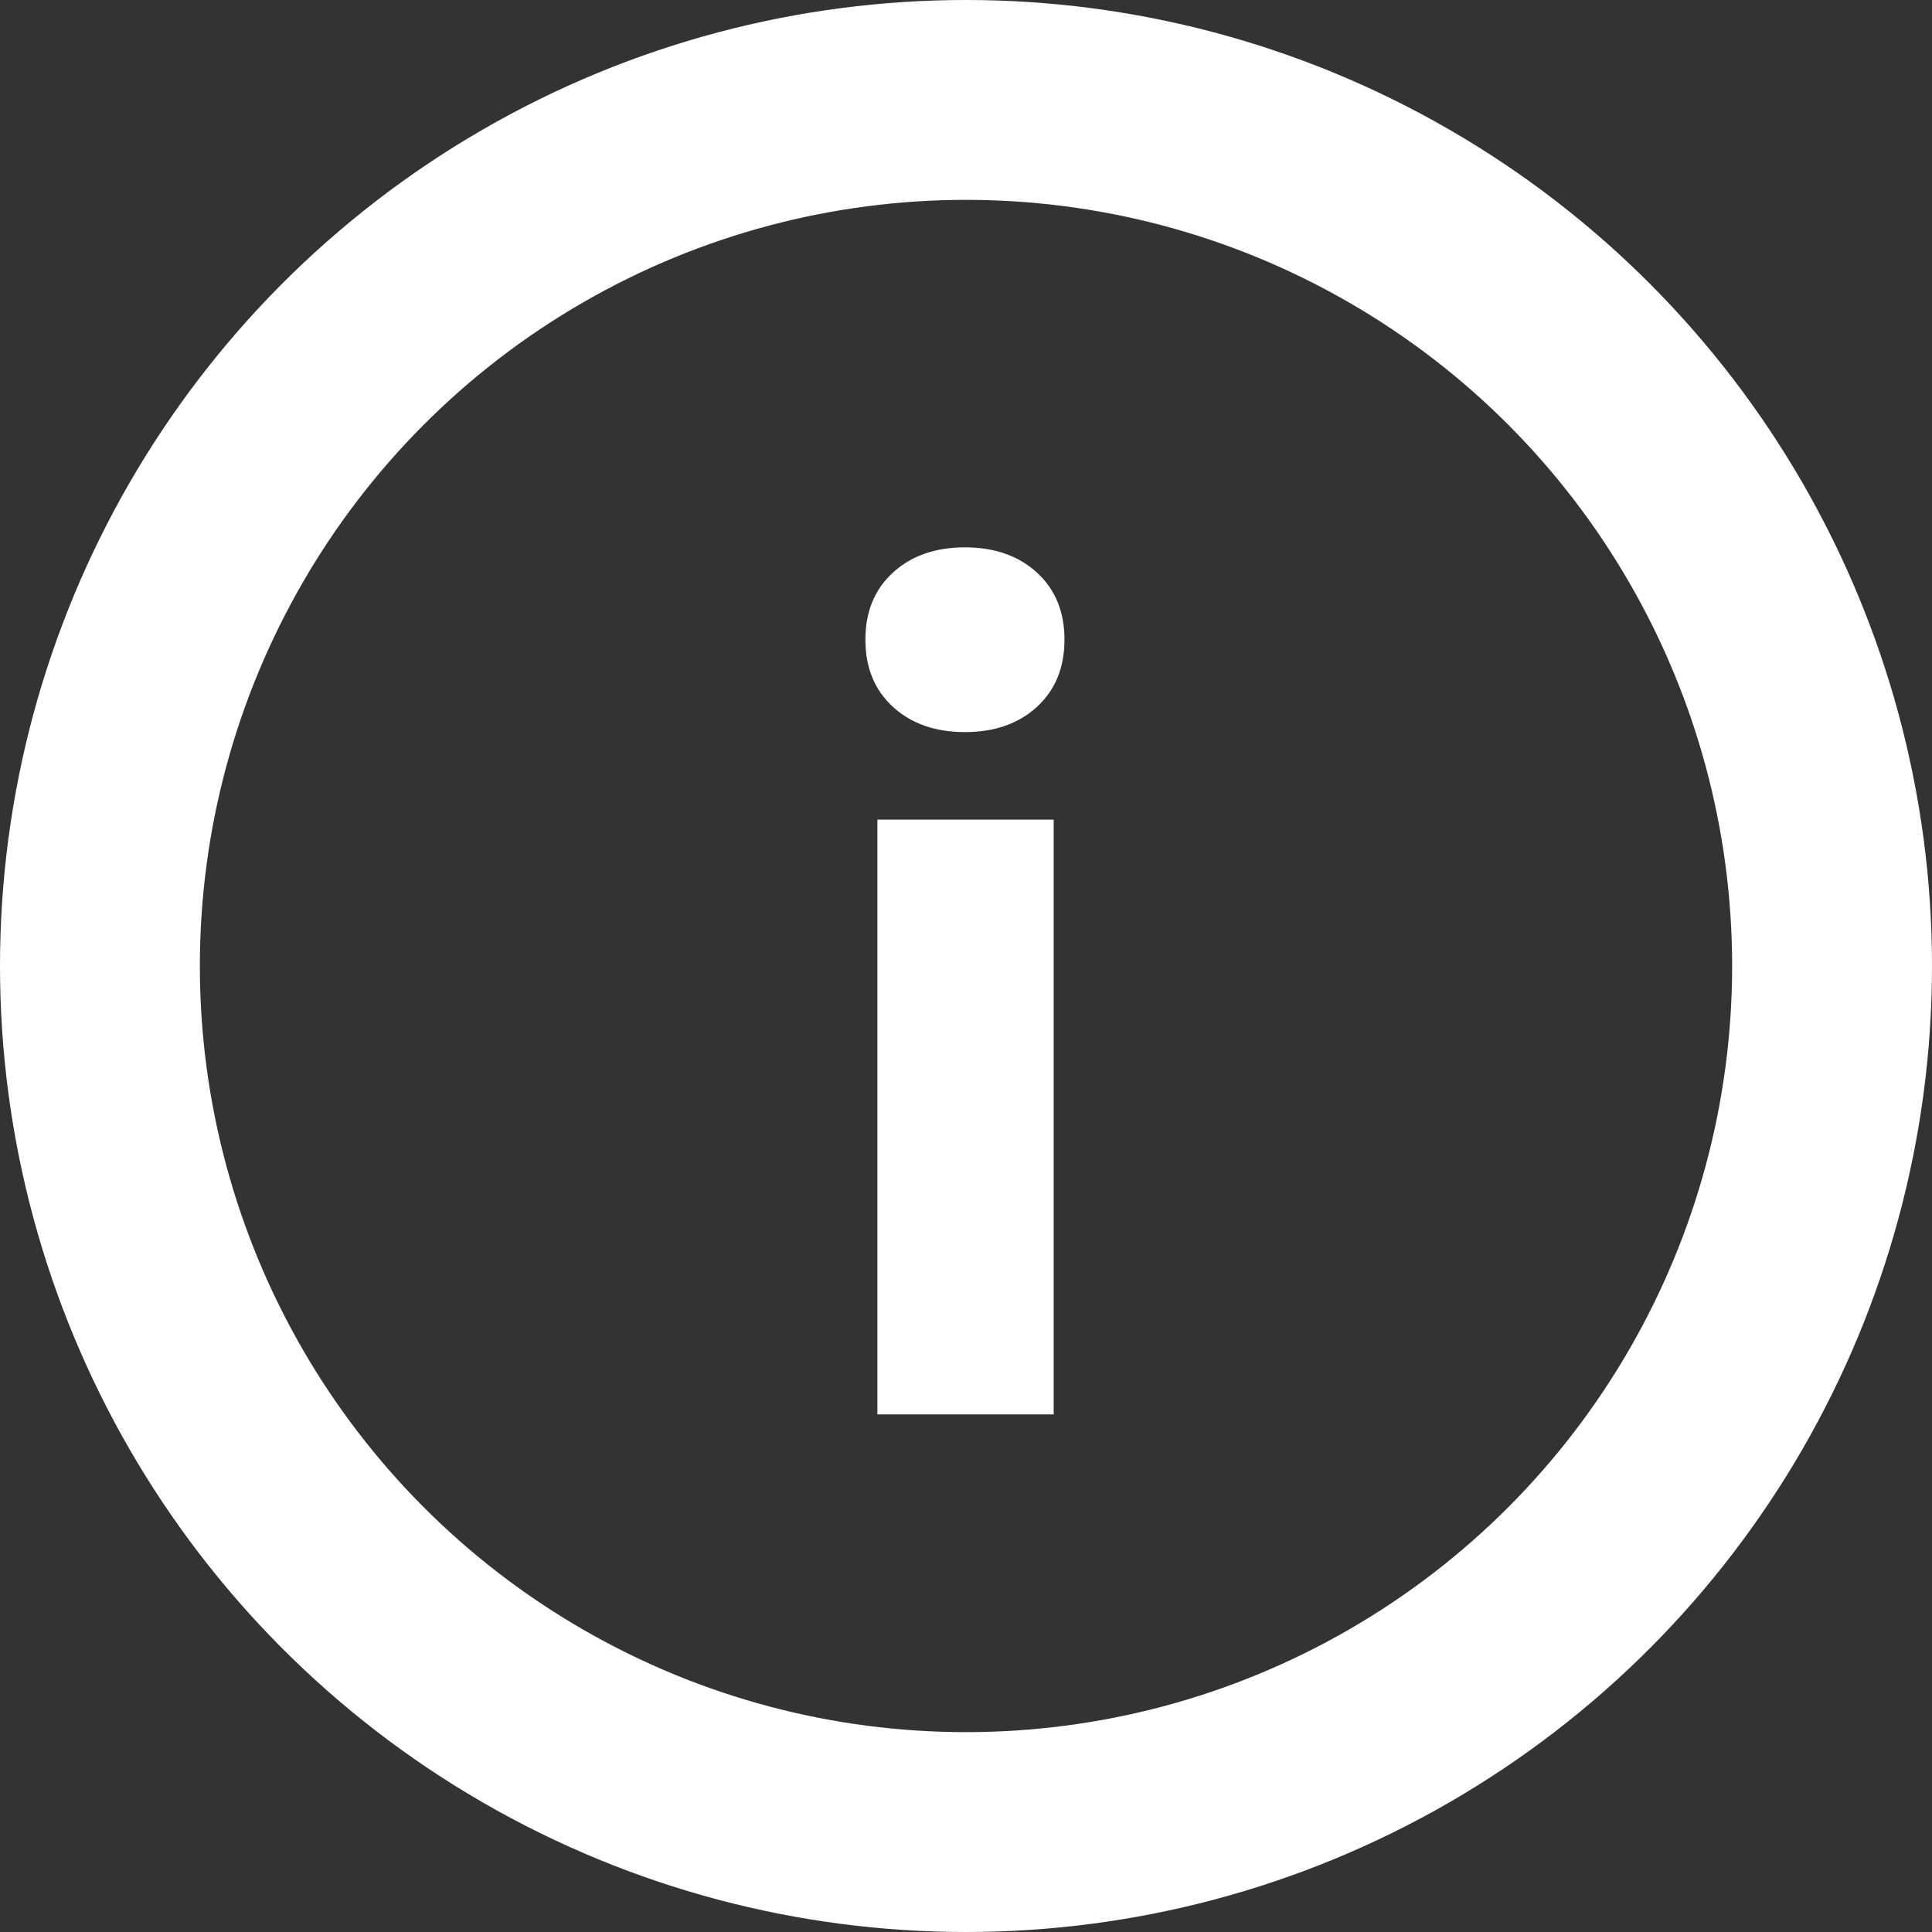
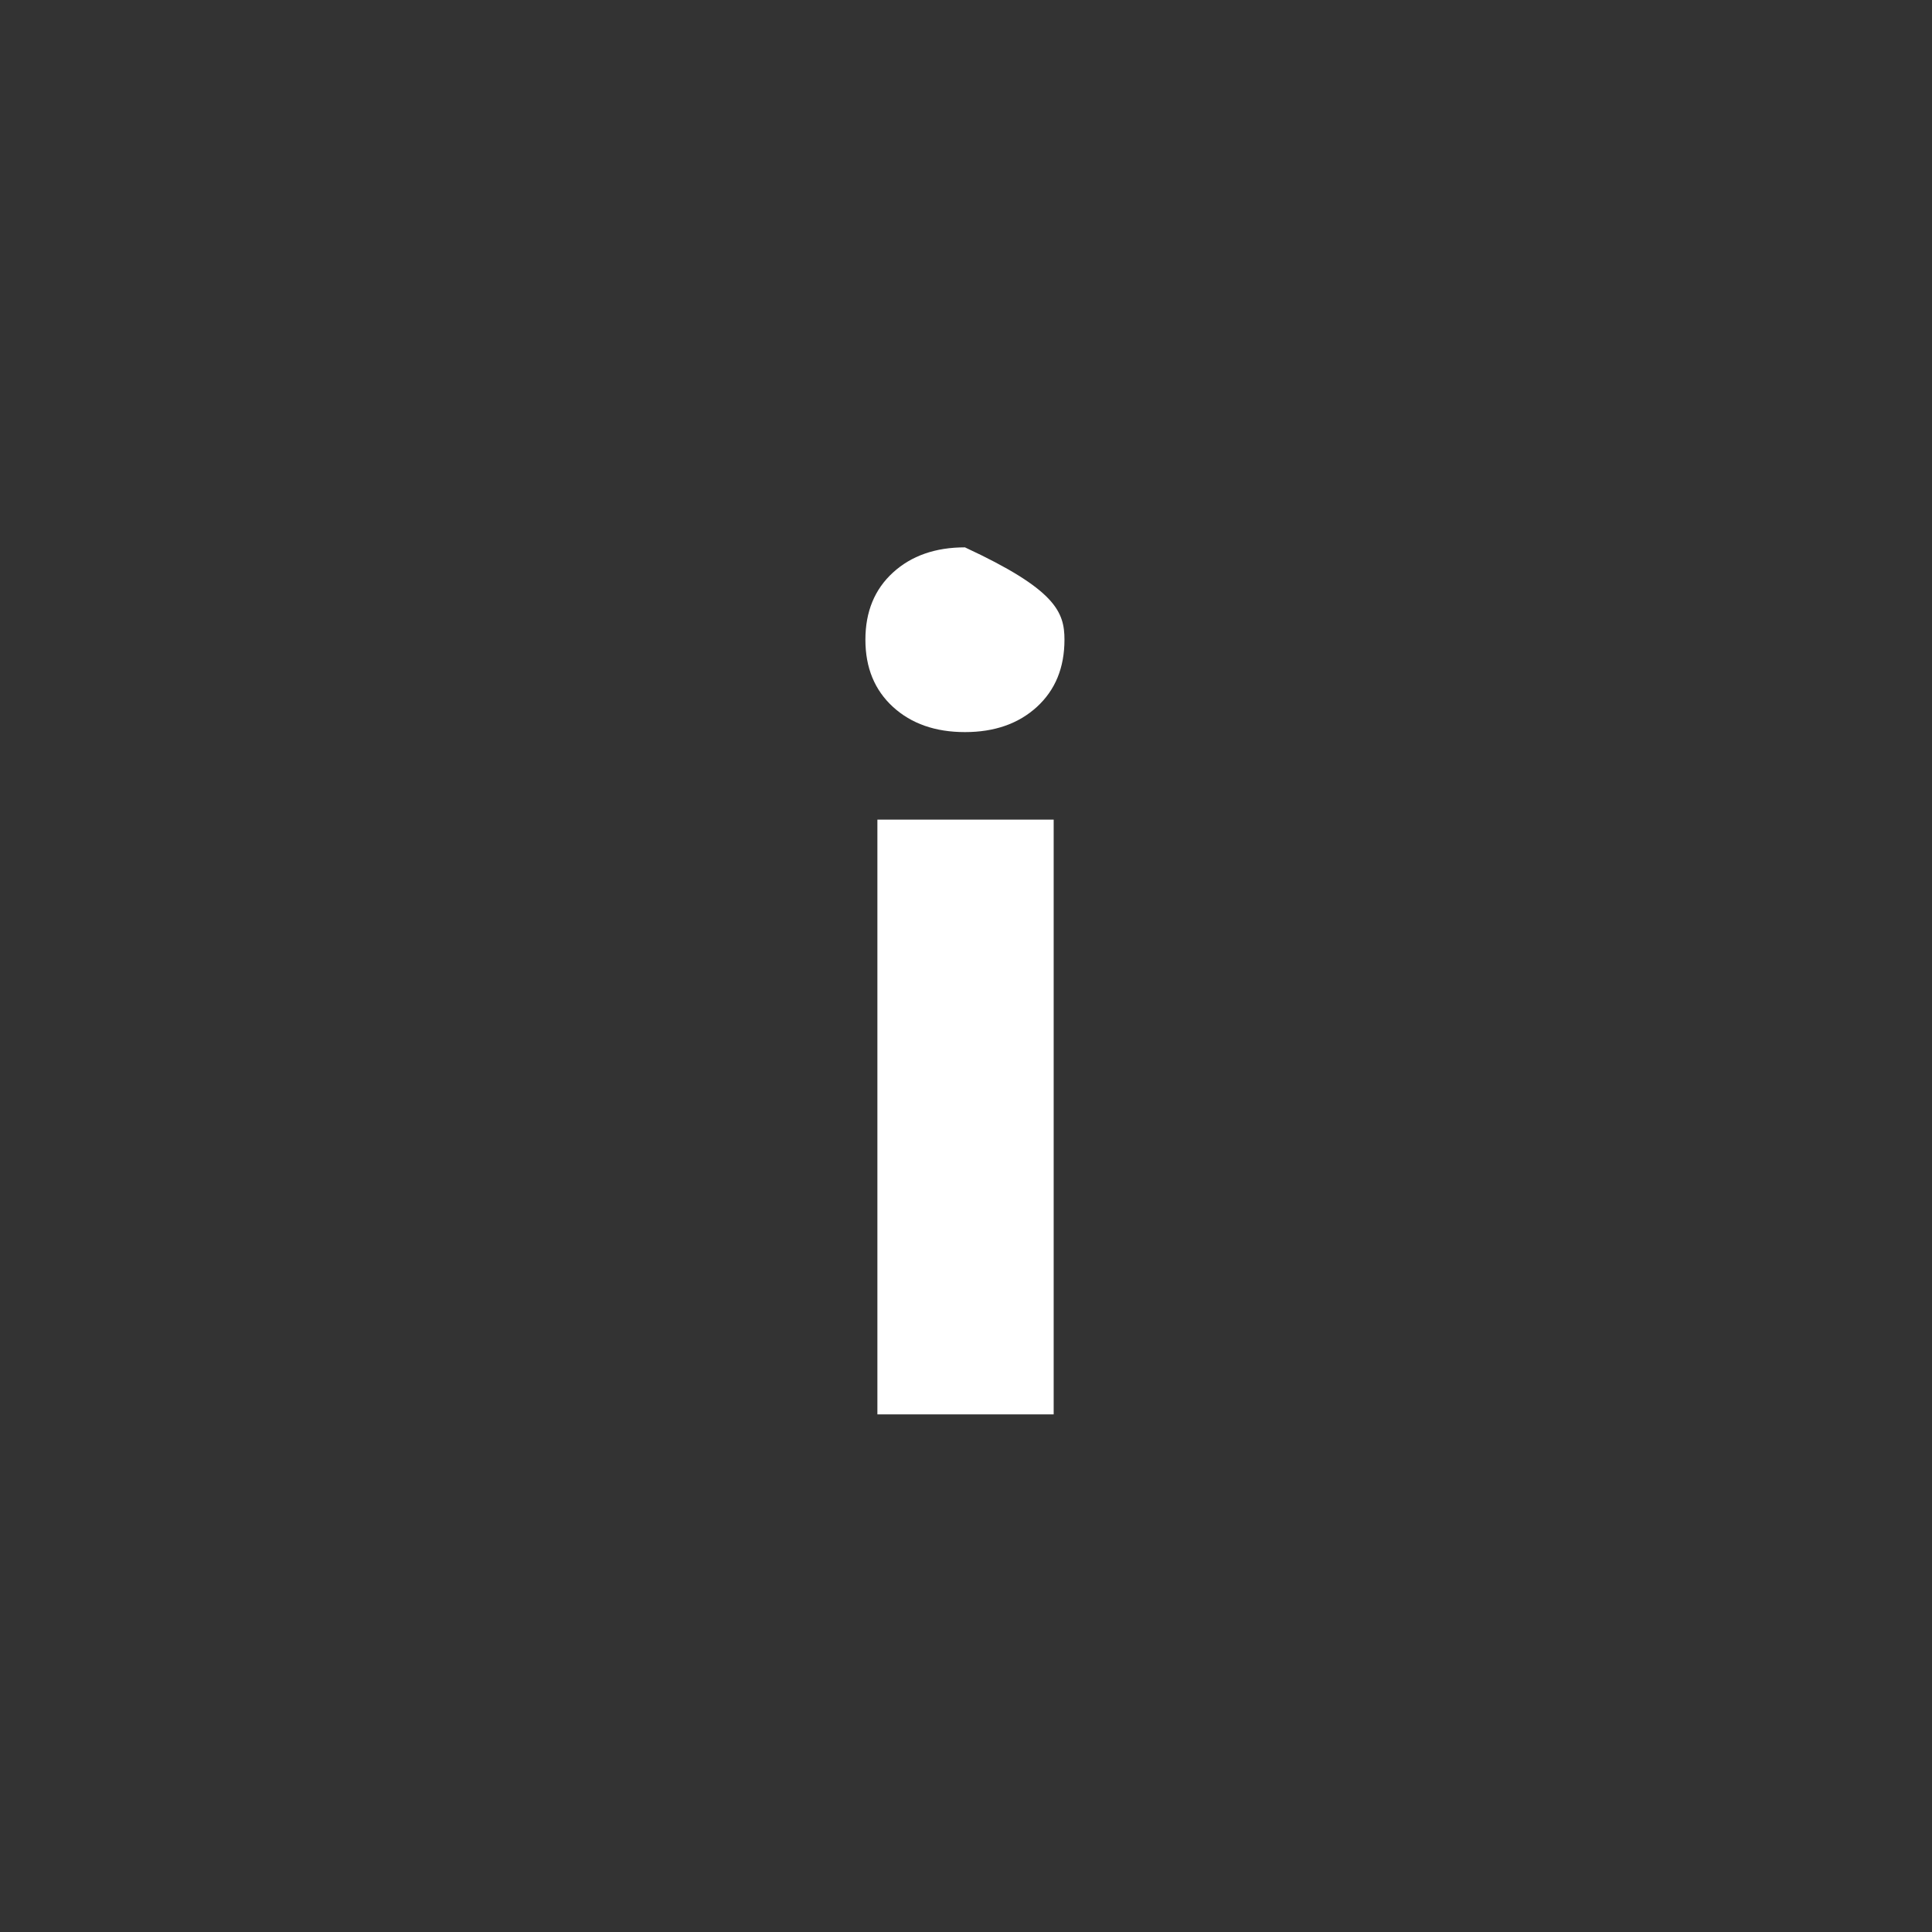
<svg xmlns="http://www.w3.org/2000/svg" width="29" height="29" viewBox="0 0 29 29" fill="none">
  <rect x="0" y="0" width="29" height="29" fill="#333333" stroke="none" />
-   <circle cx="14.5" cy="14.5" r="13" stroke="white" stroke-width="3" />
-   <path d="M13.17 21.23V12.303H15.816V21.23H13.17ZM14.484 10.989C14.04 10.989 13.68 10.863 13.404 10.611C13.128 10.358 12.99 10.023 12.99 9.602C12.99 9.182 13.128 8.846 13.404 8.594C13.68 8.342 14.04 8.216 14.484 8.216C14.928 8.216 15.288 8.342 15.564 8.594C15.84 8.846 15.978 9.182 15.978 9.602C15.978 10.023 15.84 10.358 15.564 10.611C15.288 10.863 14.928 10.989 14.484 10.989Z" fill="white" />
+   <path d="M13.17 21.23V12.303H15.816V21.23H13.17ZM14.484 10.989C14.04 10.989 13.68 10.863 13.404 10.611C13.128 10.358 12.99 10.023 12.99 9.602C12.99 9.182 13.128 8.846 13.404 8.594C13.68 8.342 14.04 8.216 14.484 8.216C15.84 8.846 15.978 9.182 15.978 9.602C15.978 10.023 15.84 10.358 15.564 10.611C15.288 10.863 14.928 10.989 14.484 10.989Z" fill="white" />
</svg>